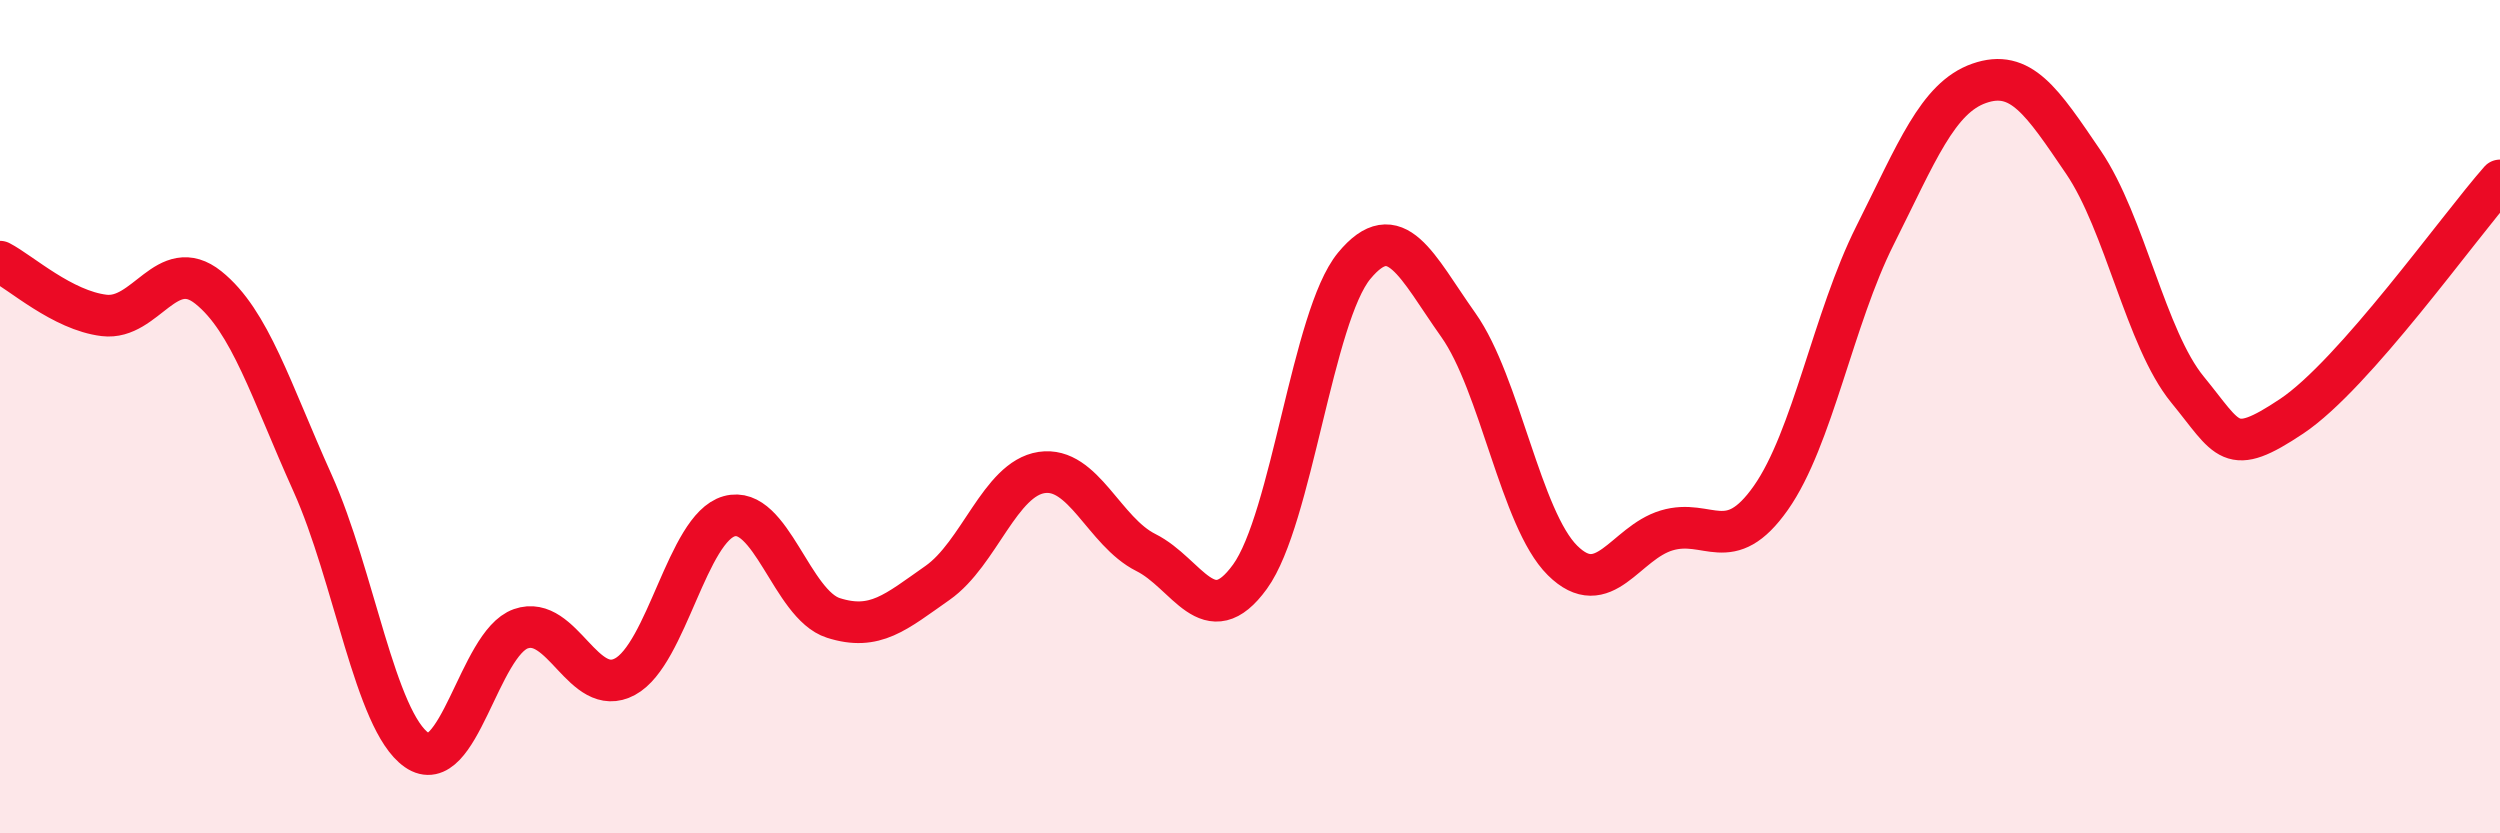
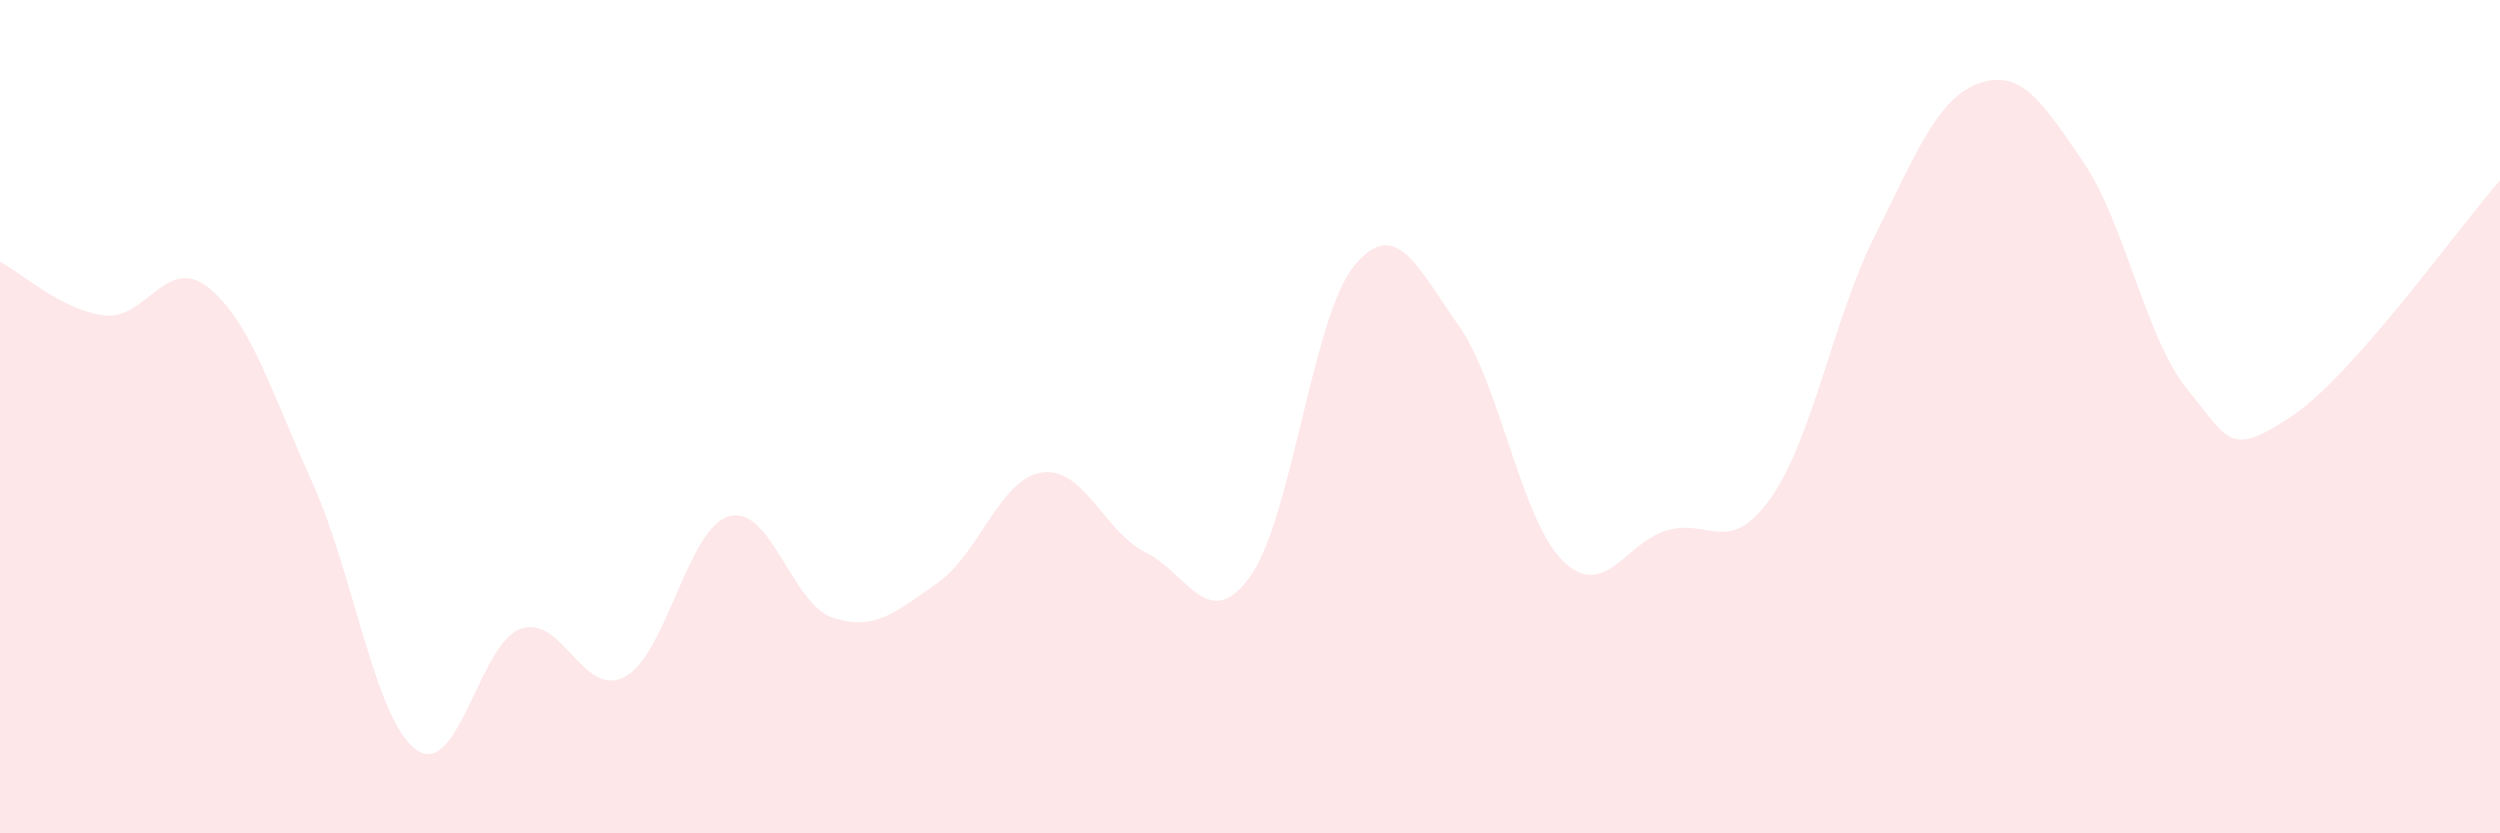
<svg xmlns="http://www.w3.org/2000/svg" width="60" height="20" viewBox="0 0 60 20">
  <path d="M 0,6.28 C 0.5,6.54 1.5,7.45 2.5,7.57 C 3.5,7.69 4,6.1 5,6.9 C 6,7.7 6.5,9.37 7.5,11.59 C 8.5,13.81 9,17.3 10,18 C 11,18.7 11.5,15.44 12.5,15.09 C 13.5,14.74 14,16.78 15,16.24 C 16,15.7 16.5,12.67 17.5,12.39 C 18.5,12.11 19,14.51 20,14.83 C 21,15.15 21.5,14.69 22.5,13.99 C 23.5,13.29 24,11.49 25,11.34 C 26,11.19 26.5,12.76 27.5,13.26 C 28.5,13.76 29,15.22 30,13.84 C 31,12.46 31.5,7.59 32.5,6.38 C 33.5,5.17 34,6.39 35,7.8 C 36,9.21 36.5,12.46 37.5,13.45 C 38.5,14.44 39,13.03 40,12.73 C 41,12.43 41.5,13.37 42.5,11.95 C 43.5,10.53 44,7.64 45,5.65 C 46,3.66 46.5,2.35 47.5,2 C 48.5,1.65 49,2.42 50,3.89 C 51,5.36 51.5,8.13 52.5,9.35 C 53.5,10.57 53.5,10.99 55,9.99 C 56.5,8.99 59,5.46 60,4.33L60 20L0 20Z" fill="#EB0A25" opacity="0.1" stroke-linecap="round" stroke-linejoin="round" />
-   <path d="M 0,6.28 C 0.5,6.54 1.5,7.45 2.5,7.57 C 3.5,7.69 4,6.1 5,6.9 C 6,7.7 6.5,9.37 7.5,11.59 C 8.5,13.81 9,17.3 10,18 C 11,18.7 11.5,15.44 12.5,15.09 C 13.5,14.74 14,16.78 15,16.24 C 16,15.7 16.5,12.67 17.5,12.39 C 18.5,12.11 19,14.51 20,14.83 C 21,15.15 21.5,14.69 22.5,13.99 C 23.5,13.29 24,11.49 25,11.34 C 26,11.19 26.5,12.76 27.5,13.26 C 28.5,13.76 29,15.22 30,13.84 C 31,12.46 31.5,7.59 32.5,6.38 C 33.5,5.17 34,6.39 35,7.8 C 36,9.21 36.5,12.46 37.5,13.45 C 38.5,14.44 39,13.03 40,12.73 C 41,12.43 41.5,13.37 42.5,11.95 C 43.5,10.53 44,7.64 45,5.65 C 46,3.66 46.5,2.35 47.5,2 C 48.5,1.65 49,2.42 50,3.89 C 51,5.36 51.5,8.13 52.5,9.35 C 53.5,10.57 53.5,10.99 55,9.99 C 56.5,8.99 59,5.46 60,4.33" stroke="#EB0A25" stroke-width="1" fill="none" stroke-linecap="round" stroke-linejoin="round" />
</svg>